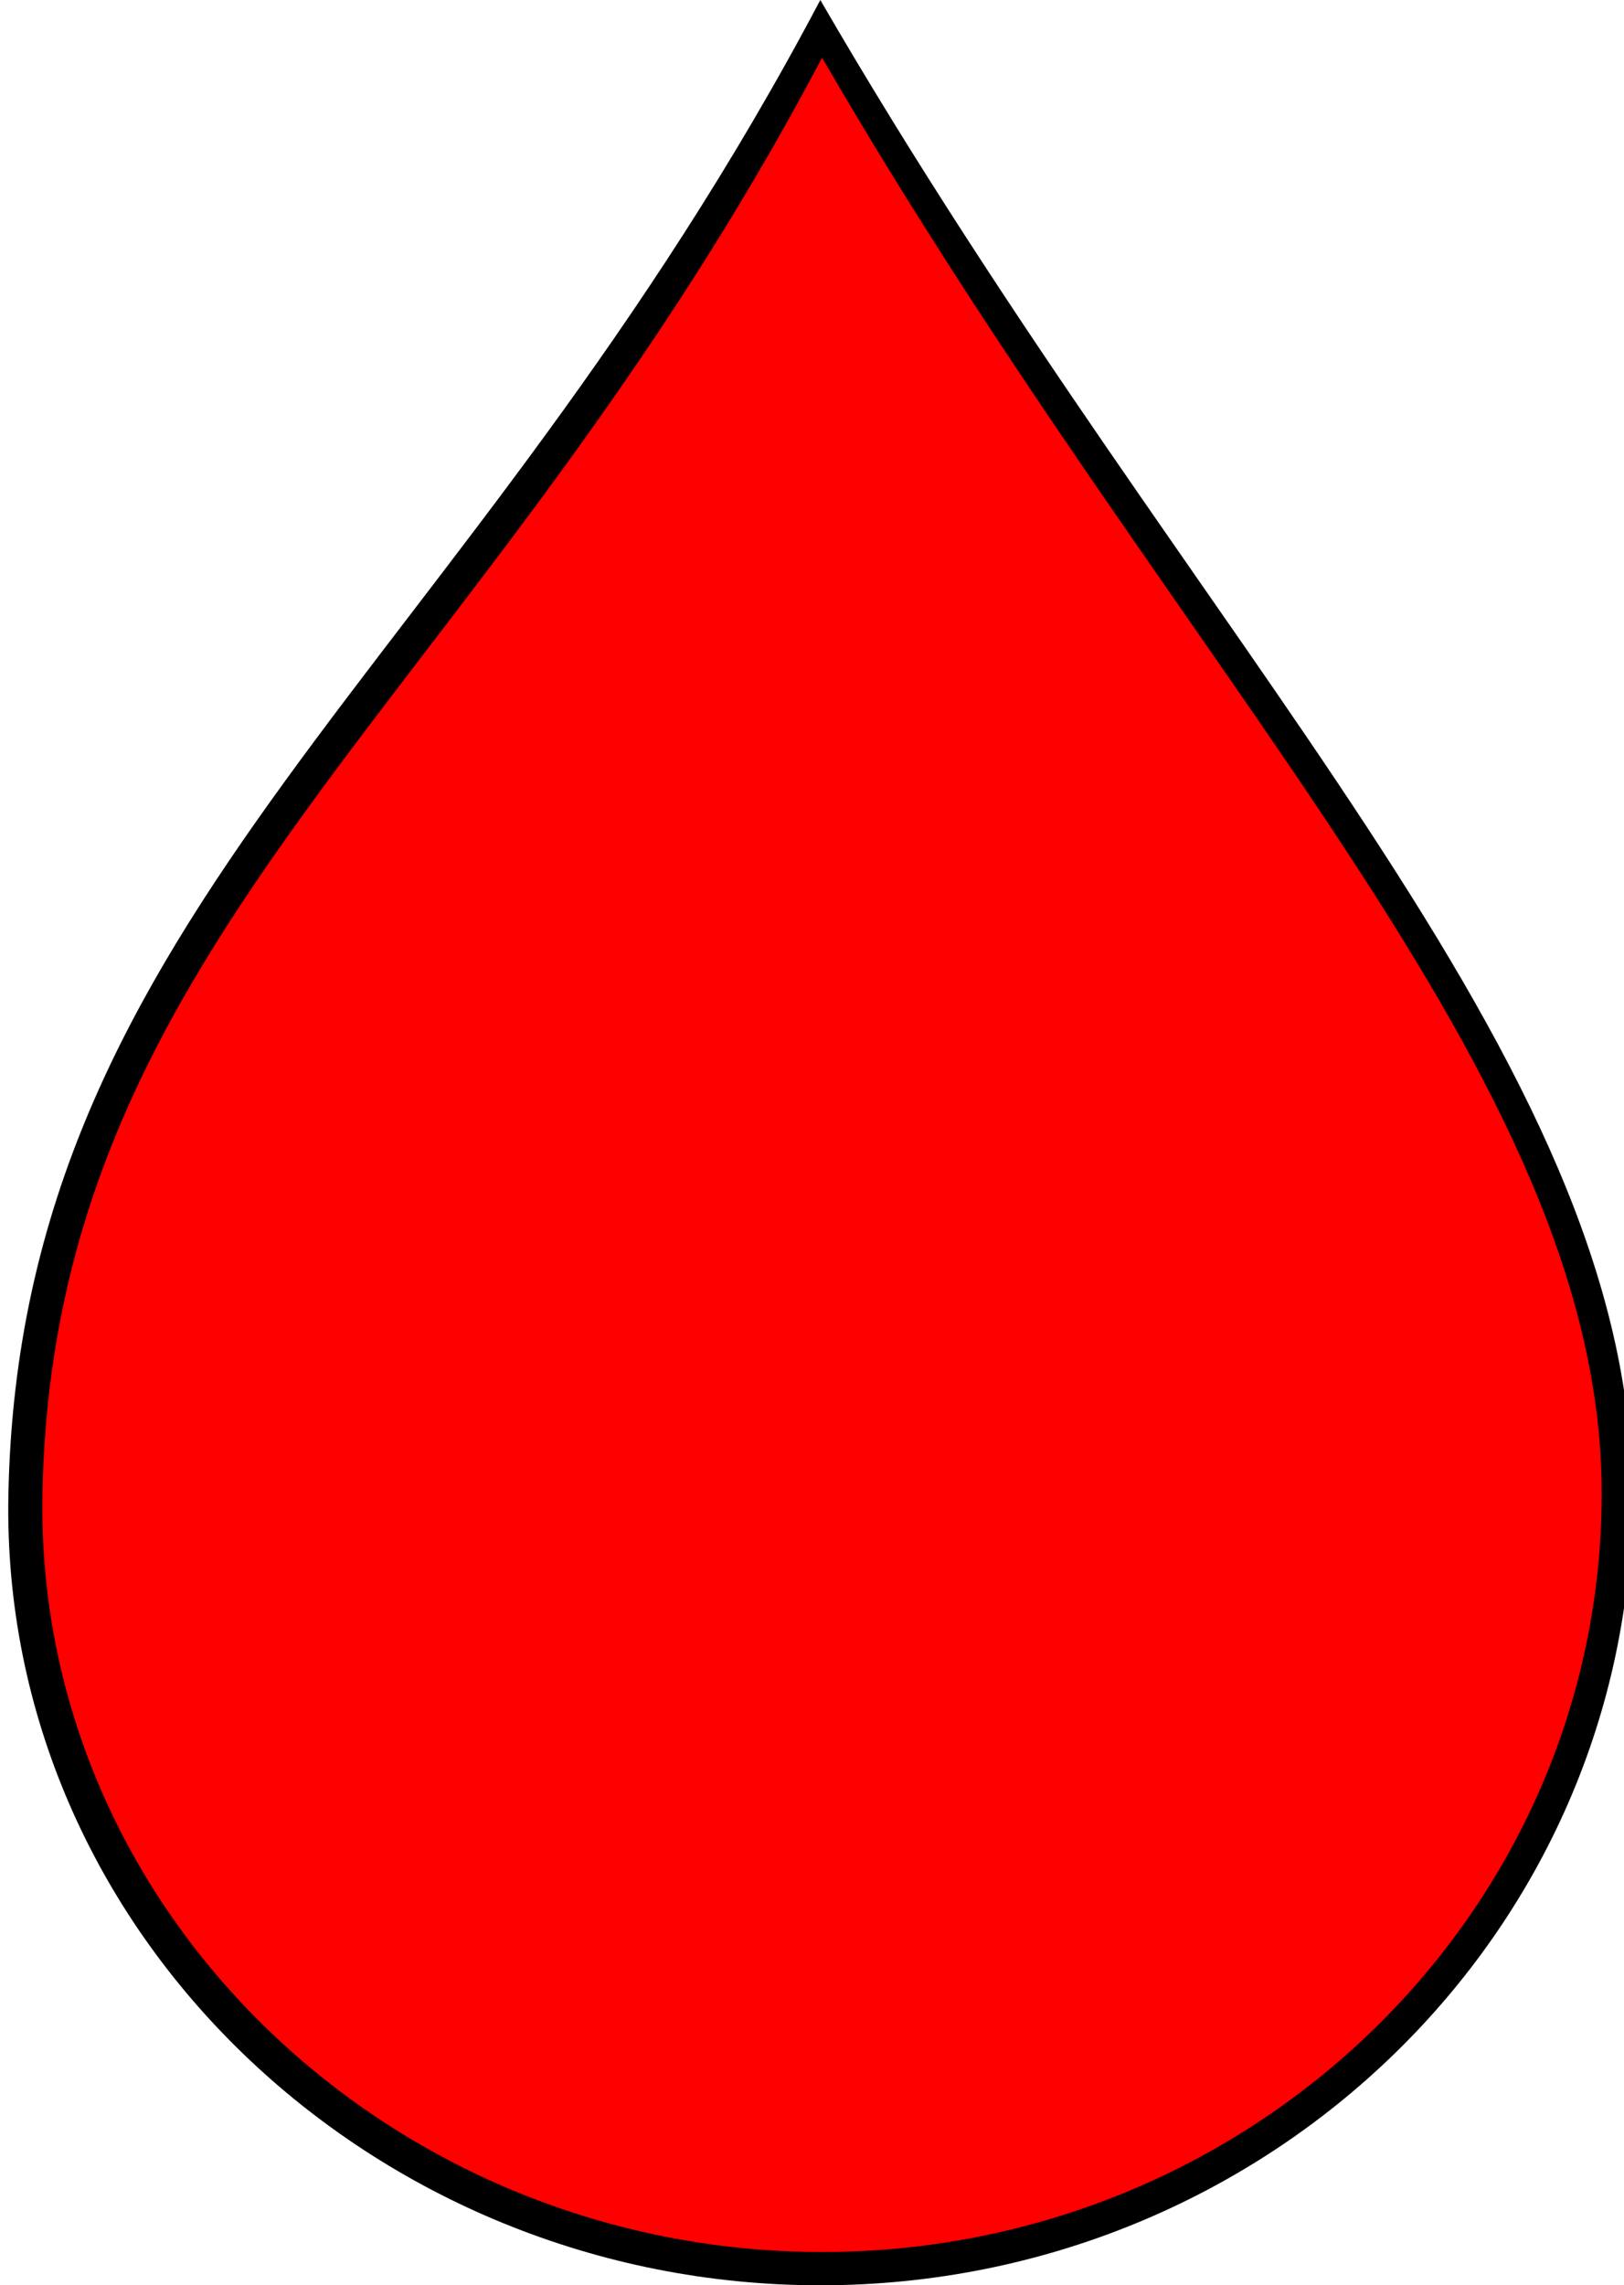
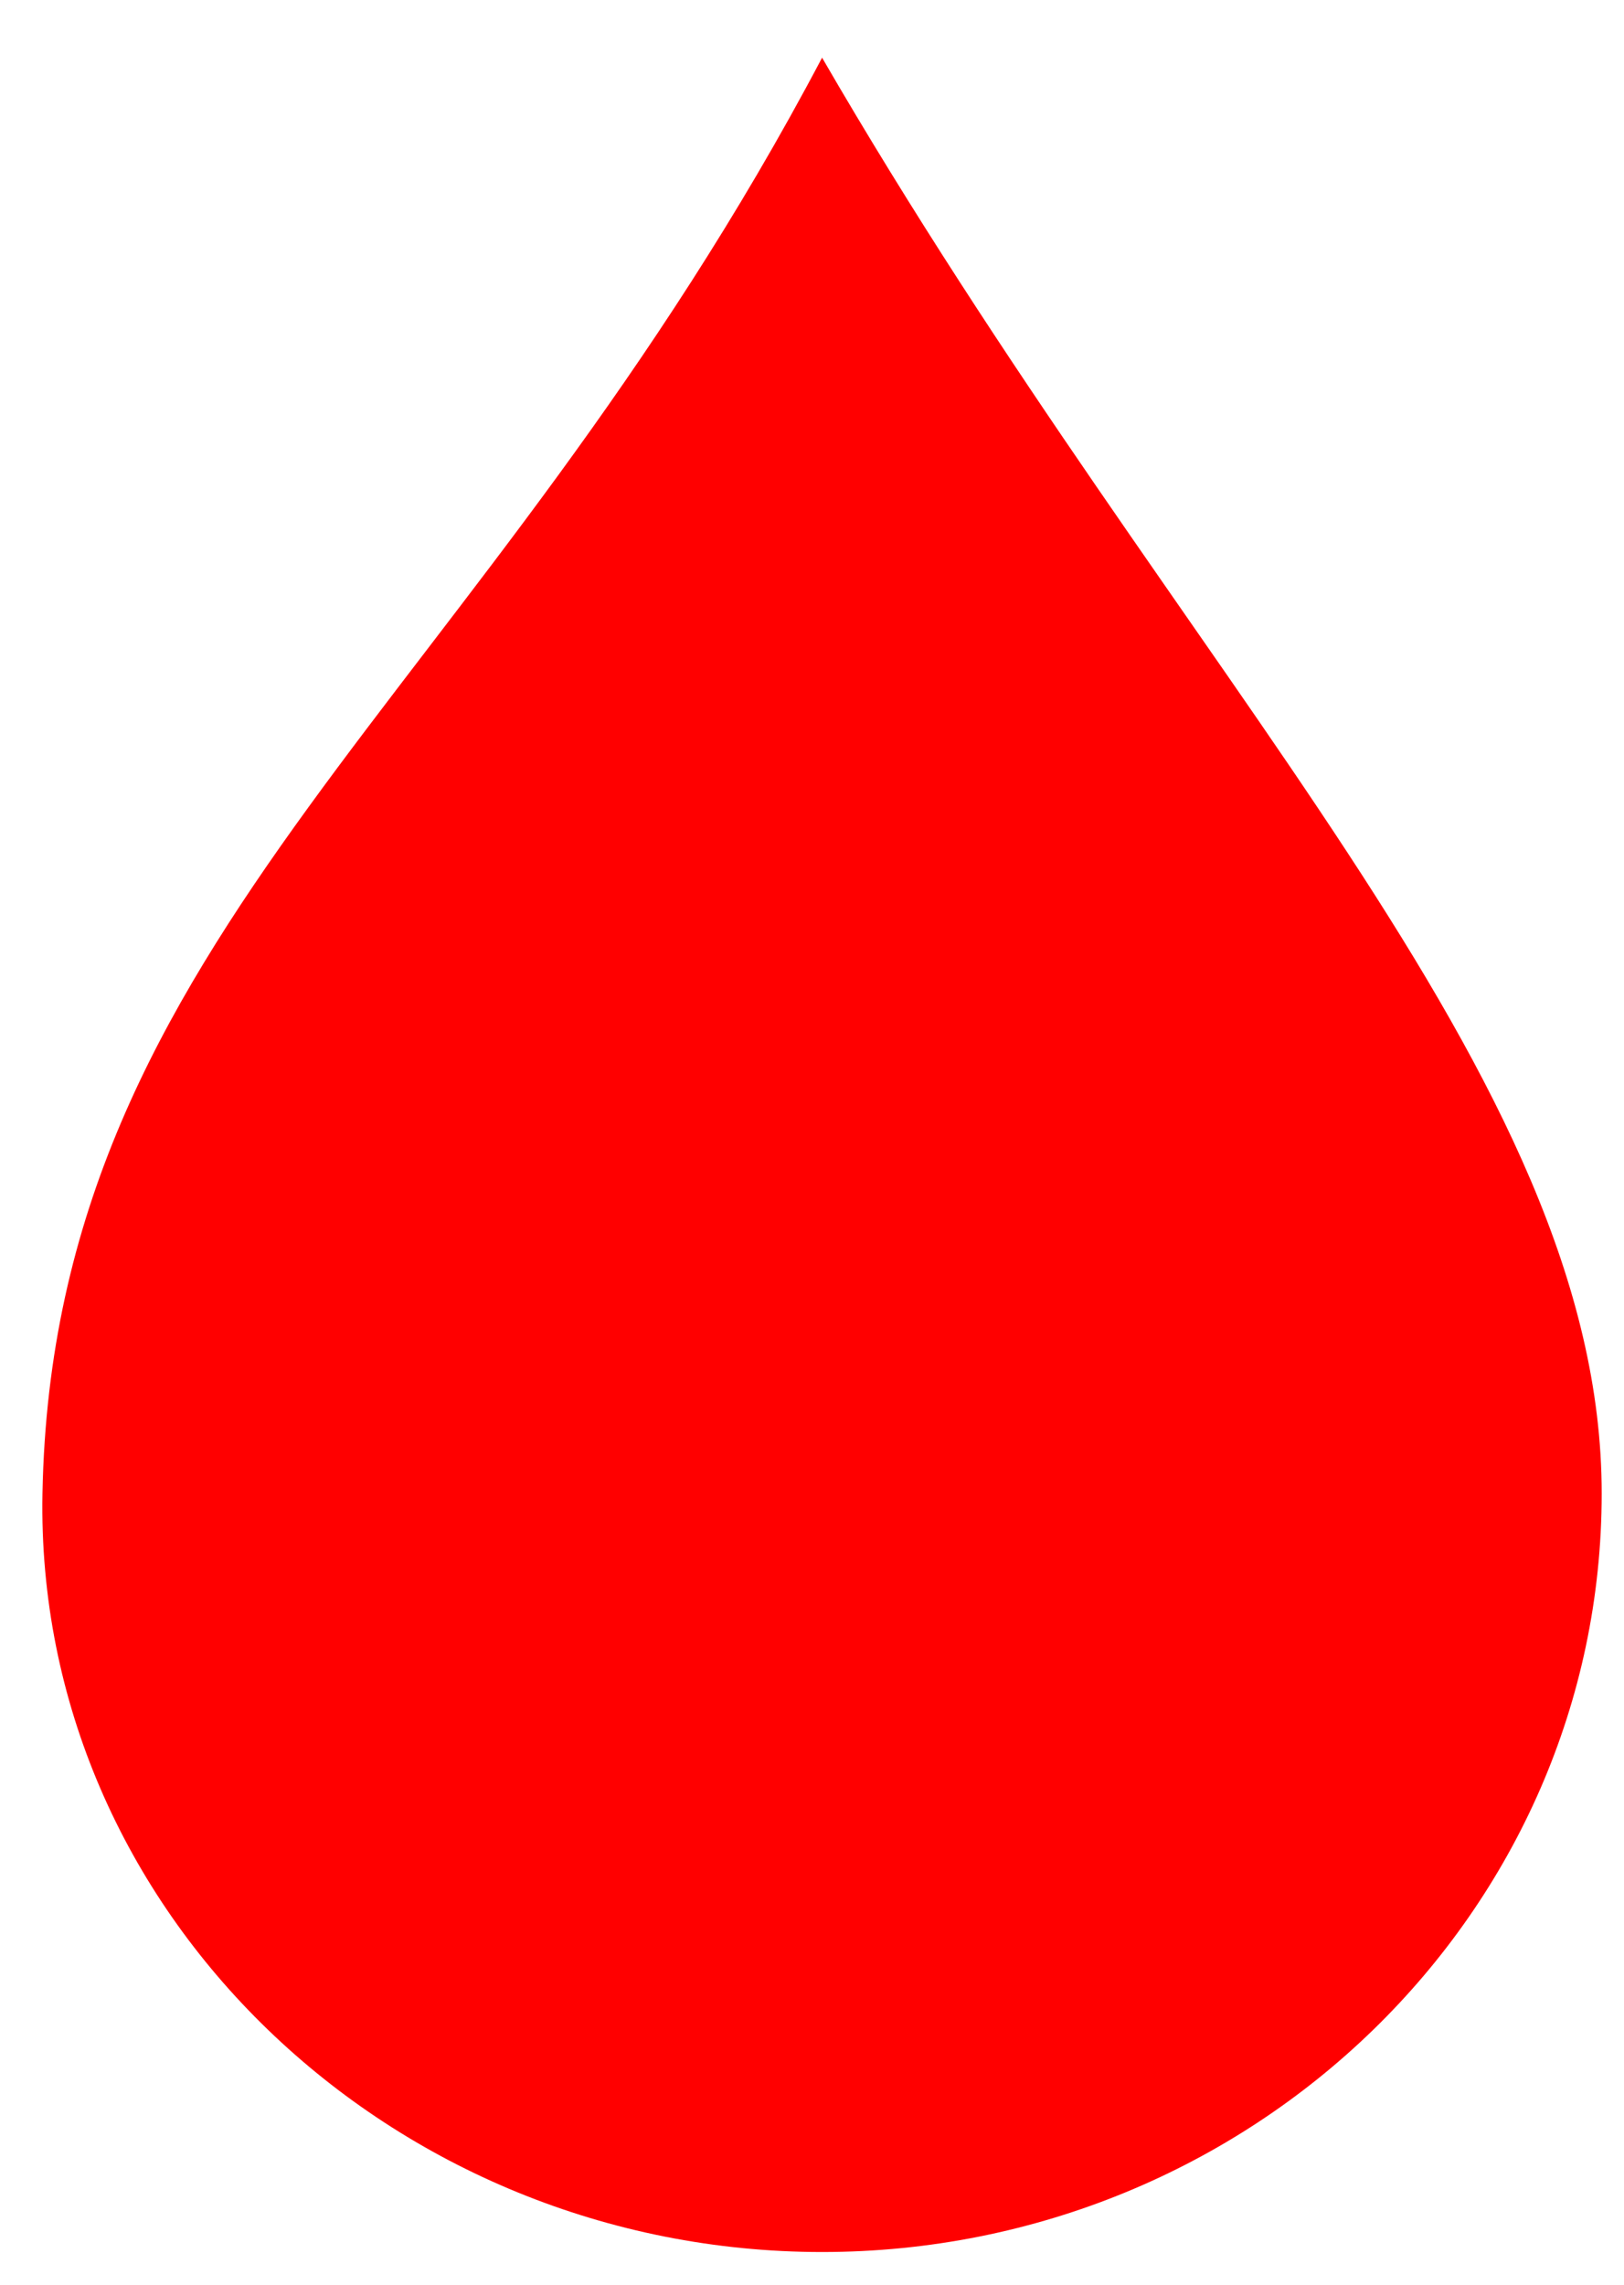
<svg xmlns="http://www.w3.org/2000/svg" width="394.414" height="554.933">
  <defs>
    <pattern id="gridpattern" patternUnits="userSpaceOnUse" x="0" y="0" width="100" height="100">
      <image id="svg_1" x="0" y="0" width="100" height="100" />
    </pattern>
  </defs>
  <g>
    <title>Layer 1</title>
    <g externalResourcesRequired="false" id="layer1">
      <g externalResourcesRequired="false" id="g2462">
-         <path fill="#000000" fill-rule="evenodd" stroke-width="7" marker-start="none" marker-mid="none" marker-end="none" stroke-miterlimit="4" stroke-dashoffset="0" d="m396.416,363.095c0,105.895 -88.341,191.839 -197.19,191.839c-108.849,0 -199.204,-85.963 -197.19,-191.839c2.676,-142.019 111.086,-199.866 197.19,-363.095c91.456,157.877 197.19,257.2 197.19,363.095z" id="path2530" />
        <path fill="#ff0000" fill-rule="evenodd" stroke-width="31" marker-start="none" marker-mid="none" marker-end="none" stroke-miterlimit="4" stroke-dashoffset="0" d="m388.997,362.65c0,101.68 -84.825,184.202 -189.341,184.202c-104.516,0 -191.275,-82.541 -189.341,-184.202c2.569,-136.366 106.665,-191.911 189.341,-348.642c87.815,151.592 189.341,246.962 189.341,348.642z" id="path3520" stroke-linejoin="bevel" stroke-linecap="square" />
      </g>
    </g>
  </g>
</svg>